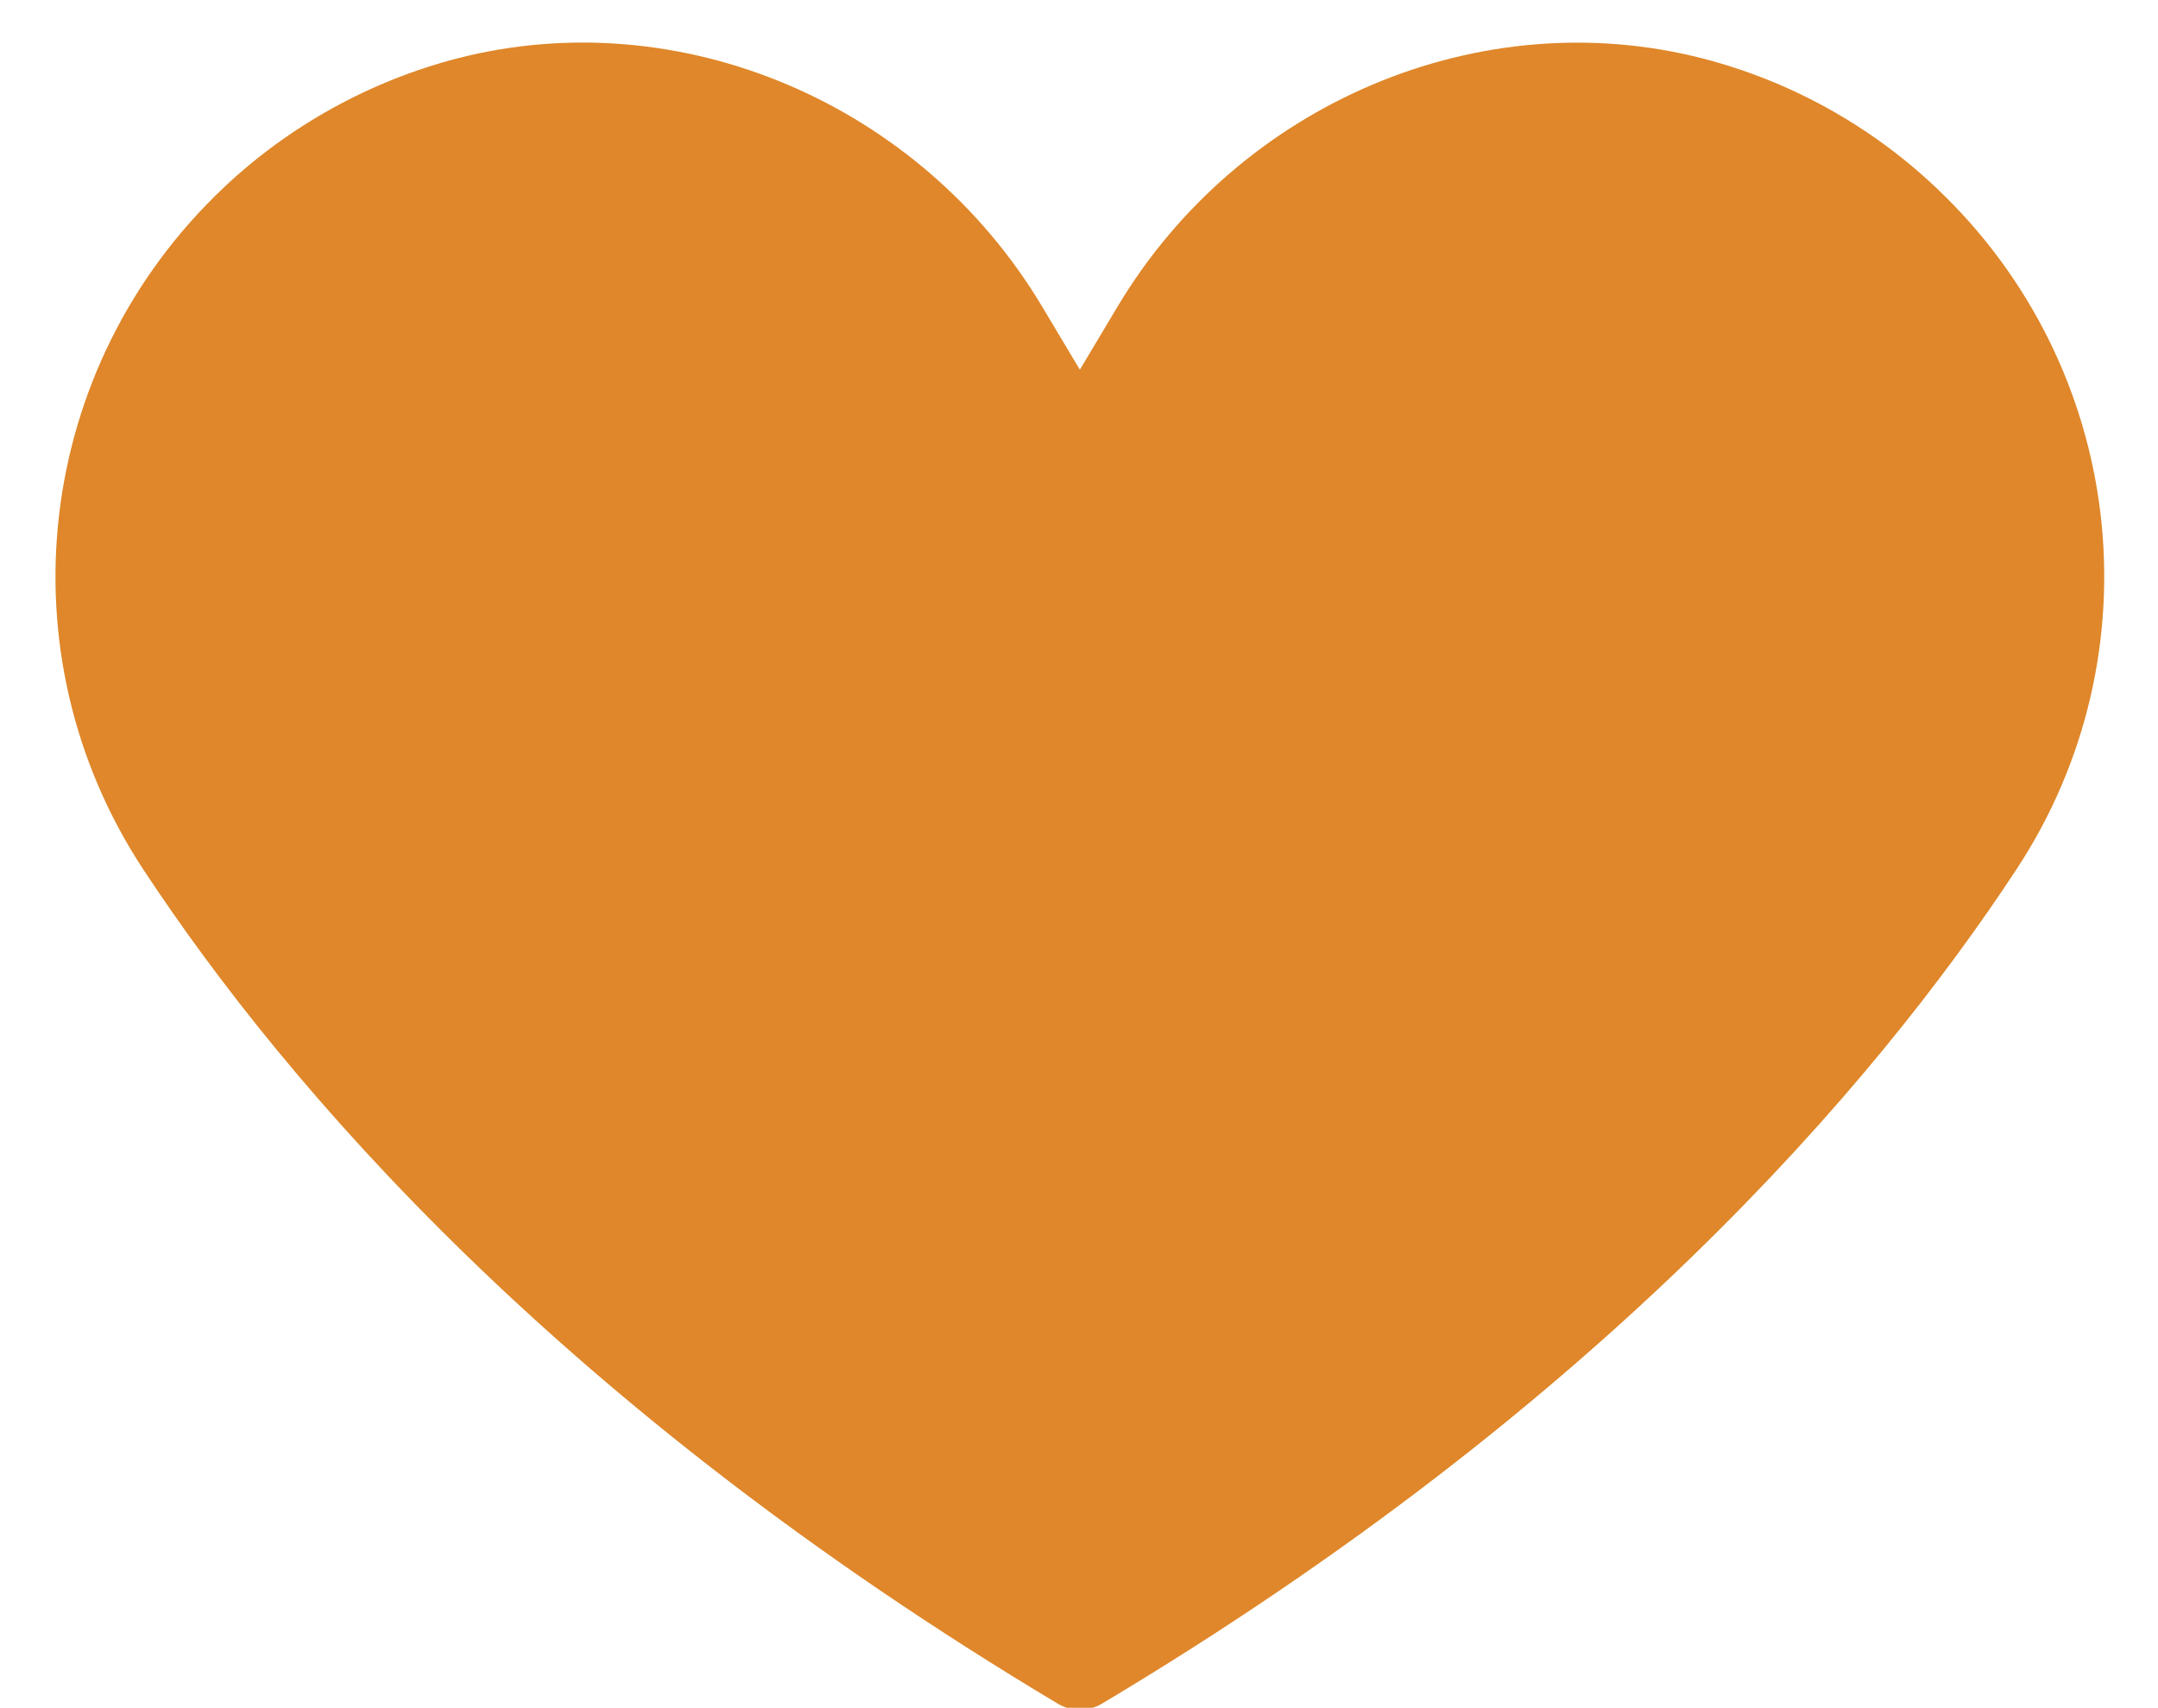
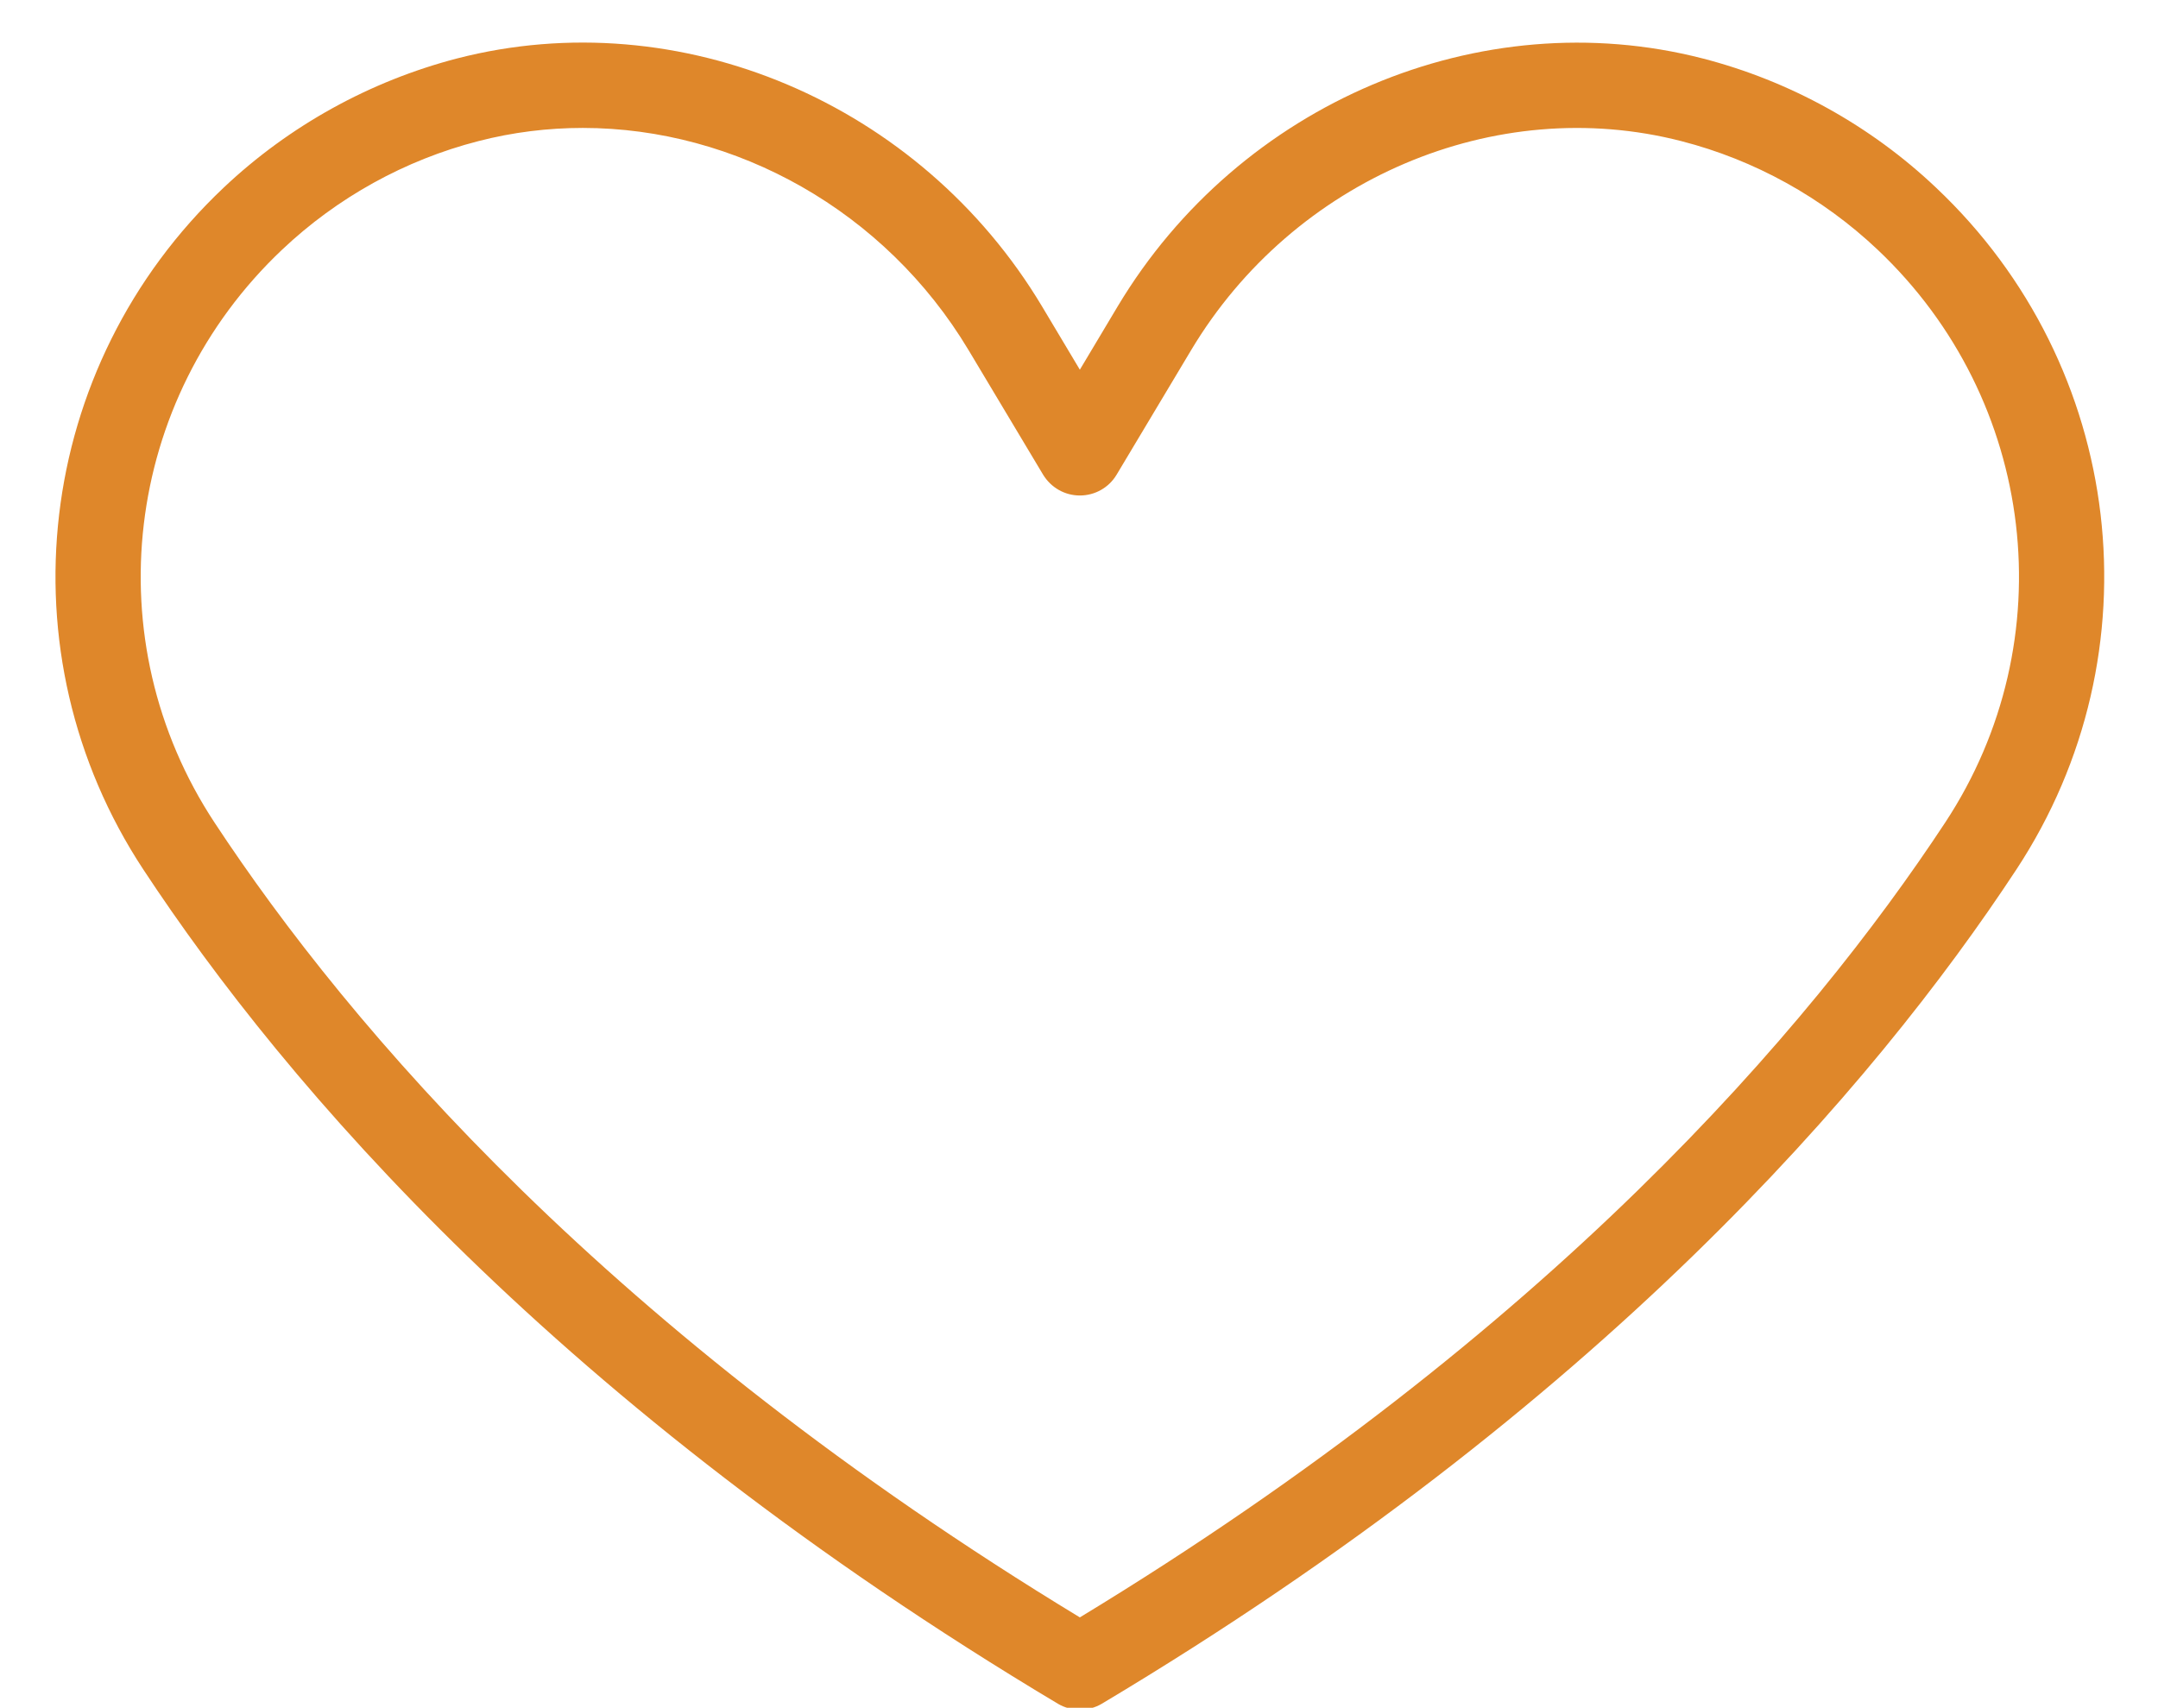
<svg xmlns="http://www.w3.org/2000/svg" fill="#df872a" height="80.1" preserveAspectRatio="xMidYMid meet" version="1" viewBox="-2.6 -2.0 101.2 80.1" width="101.2" zoomAndPan="magnify">
  <g>
    <g id="change1_1">
-       <path d="M48.04,76.19c22.33-13.34,35.09-27.64,42.25-38.52c6.15-9.34,4.66-21.75-3.47-29.42l0,0 c-2.94-2.78-6.42-4.63-10.07-5.57c-9.78-2.52-20.02,2.05-25.21,10.71c0,0-3.5,5.85-3.5,5.85l-3.5-5.85 C39.35,4.73,29.11,0.16,19.33,2.68C15.68,3.62,12.2,5.47,9.26,8.25l0,0c-8.13,7.68-9.62,20.09-3.47,29.42 C12.95,48.55,25.71,62.85,48.04,76.19z" fill="#df872a" />
-     </g>
+       </g>
    <g id="change2_1">
      <path d="M48.04,78.19c-0.35,0-0.71-0.09-1.03-0.28C23.67,63.96,10.8,48.93,4.12,38.78c-6.68-10.15-5.1-23.6,3.77-31.98 c3.08-2.91,6.87-5,10.95-6.06c10.44-2.69,21.71,2.09,27.42,11.62l1.78,2.98l1.78-2.98C55.53,2.83,66.81-1.94,77.24,0.74 c4.08,1.05,7.87,3.14,10.95,6.06c8.87,8.37,10.45,21.82,3.77,31.98c-6.68,10.16-19.55,25.19-42.89,39.13 C48.75,78.1,48.39,78.19,48.04,78.19z M24.73,4c-1.63,0-3.28,0.2-4.9,0.62c-3.43,0.88-6.61,2.64-9.2,5.09 c-7.45,7.04-8.79,18.34-3.17,26.87c6.36,9.66,18.54,23.9,40.58,37.28c22.04-13.38,34.22-27.62,40.58-37.28 c5.62-8.53,4.28-19.83-3.17-26.87c-2.59-2.45-5.77-4.21-9.2-5.09c-8.73-2.25-18.19,1.78-22.99,9.8l-3.5,5.85 c-0.36,0.6-1.01,0.97-1.72,0.97s-1.35-0.37-1.72-0.97l-3.5-5.85C38.91,7.89,31.91,4,24.73,4z" fill="inherit" />
    </g>
  </g>
</svg>